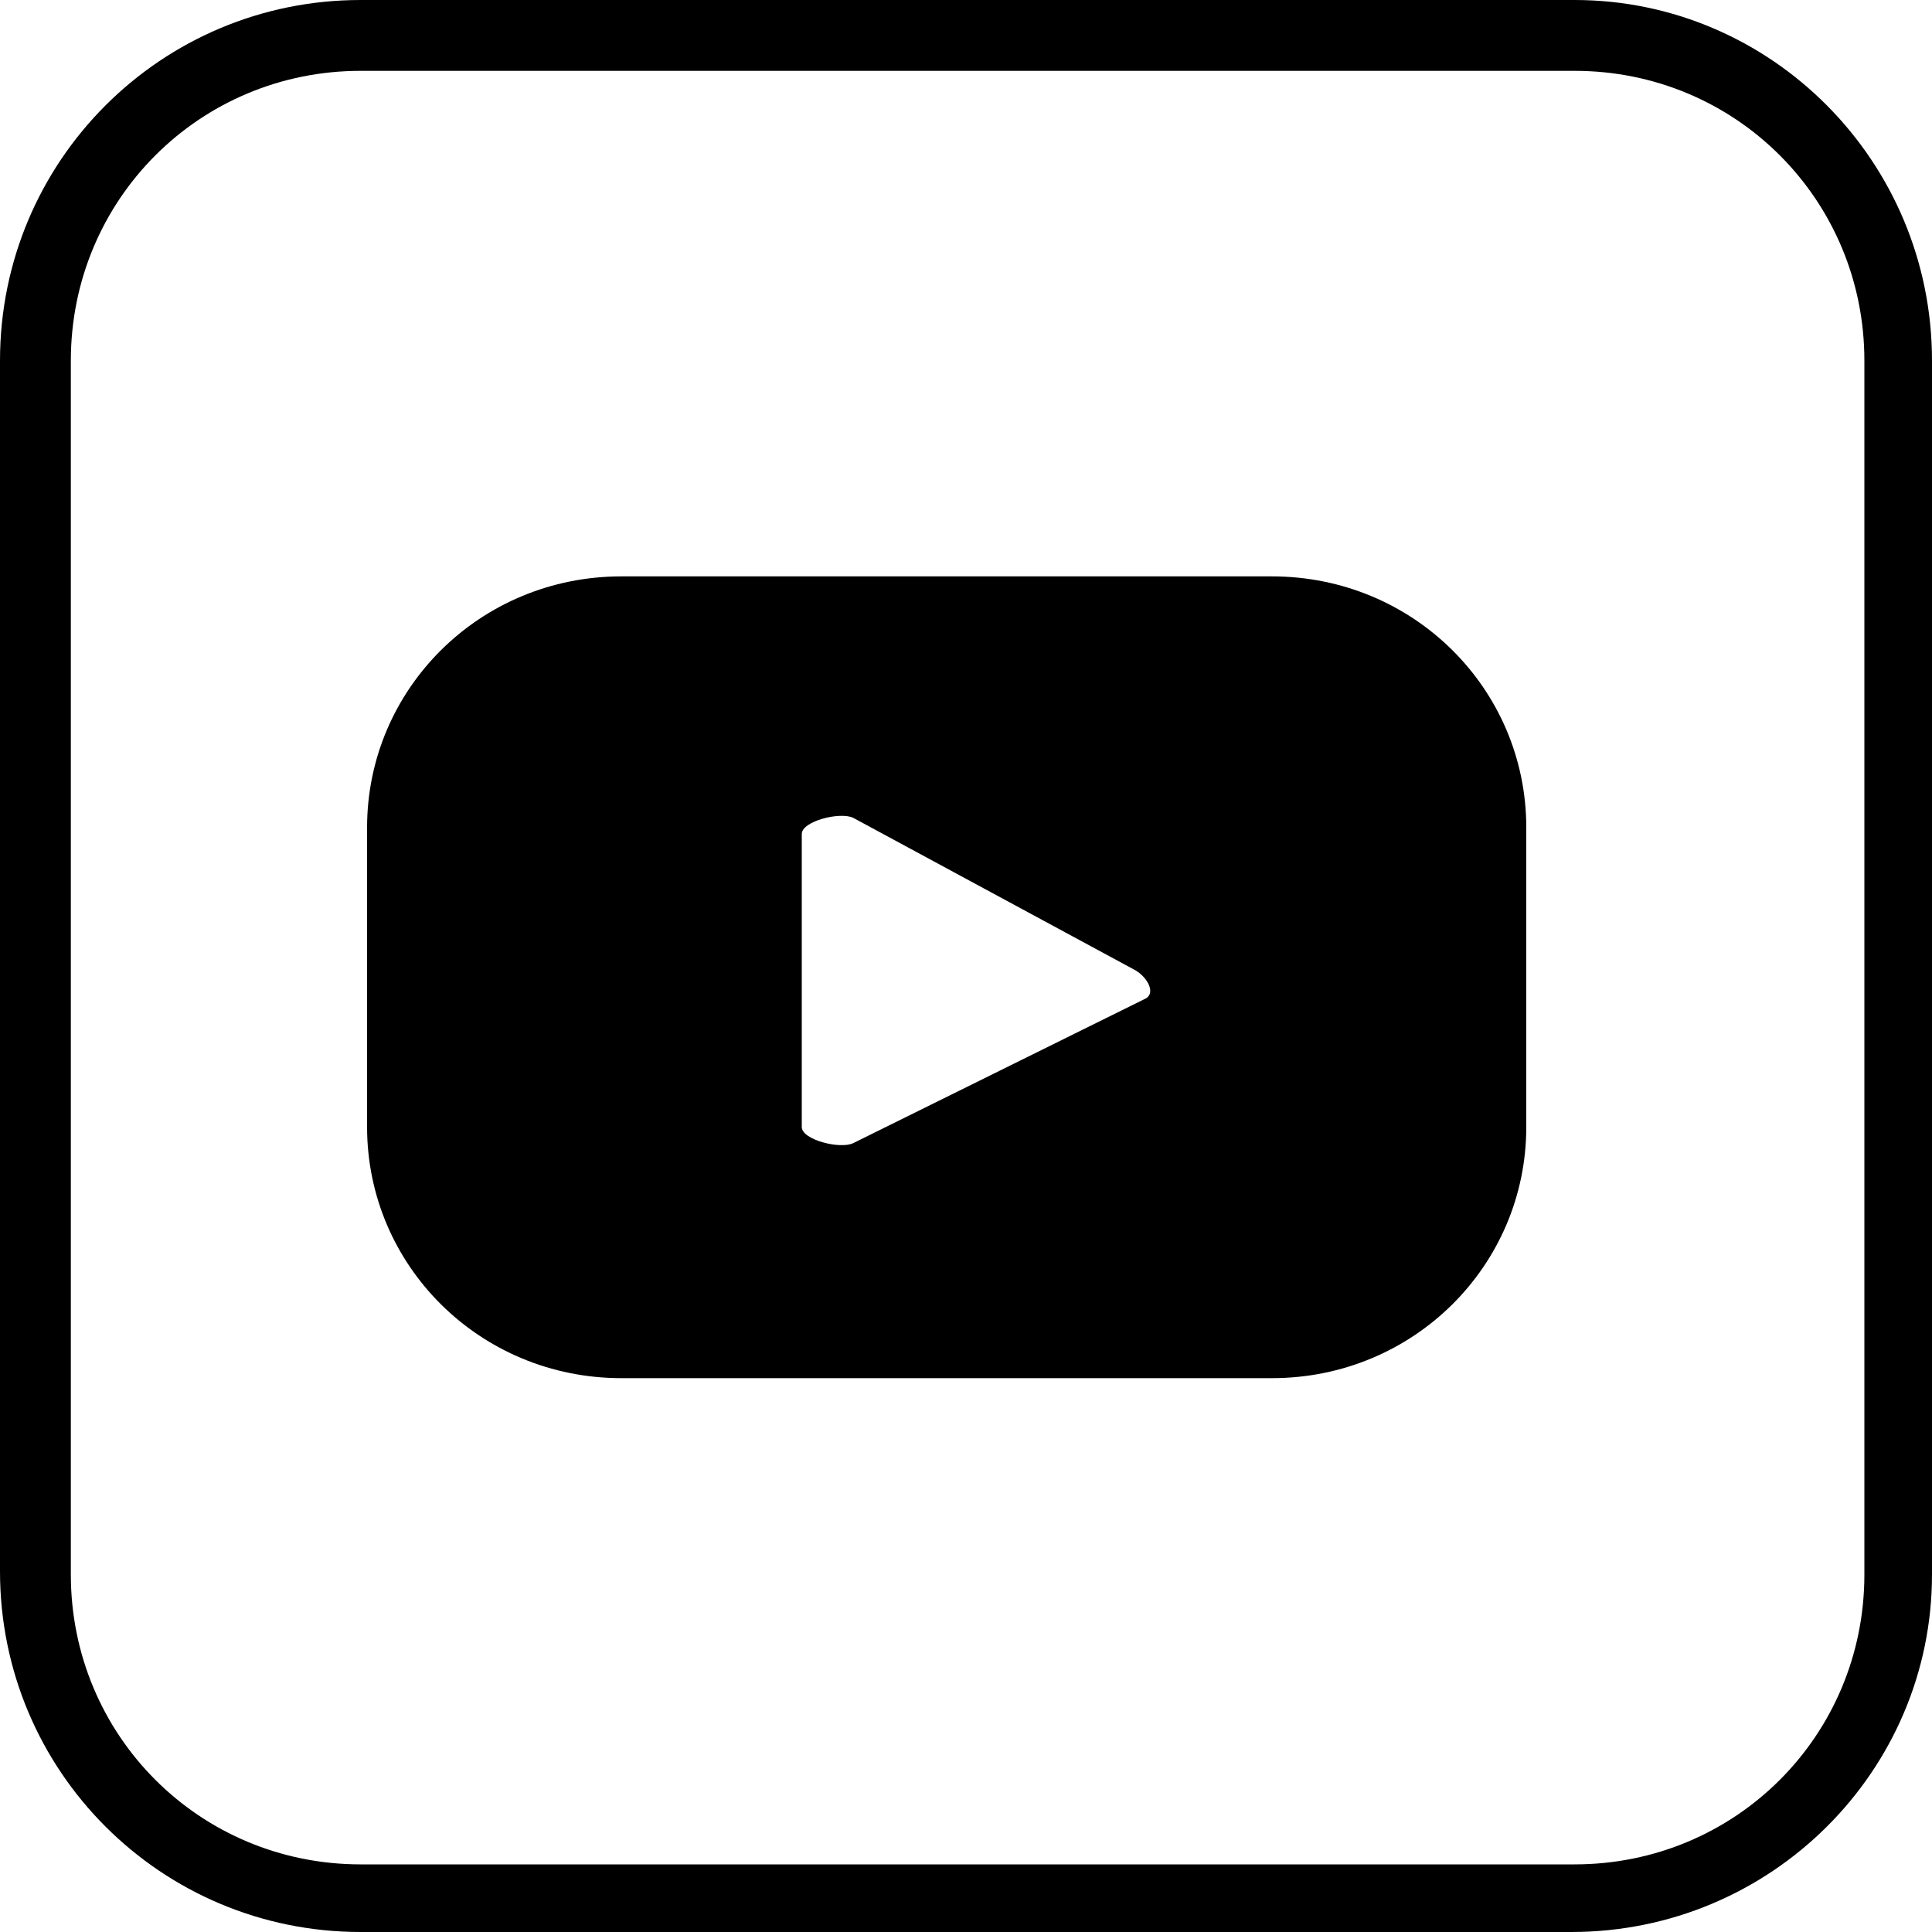
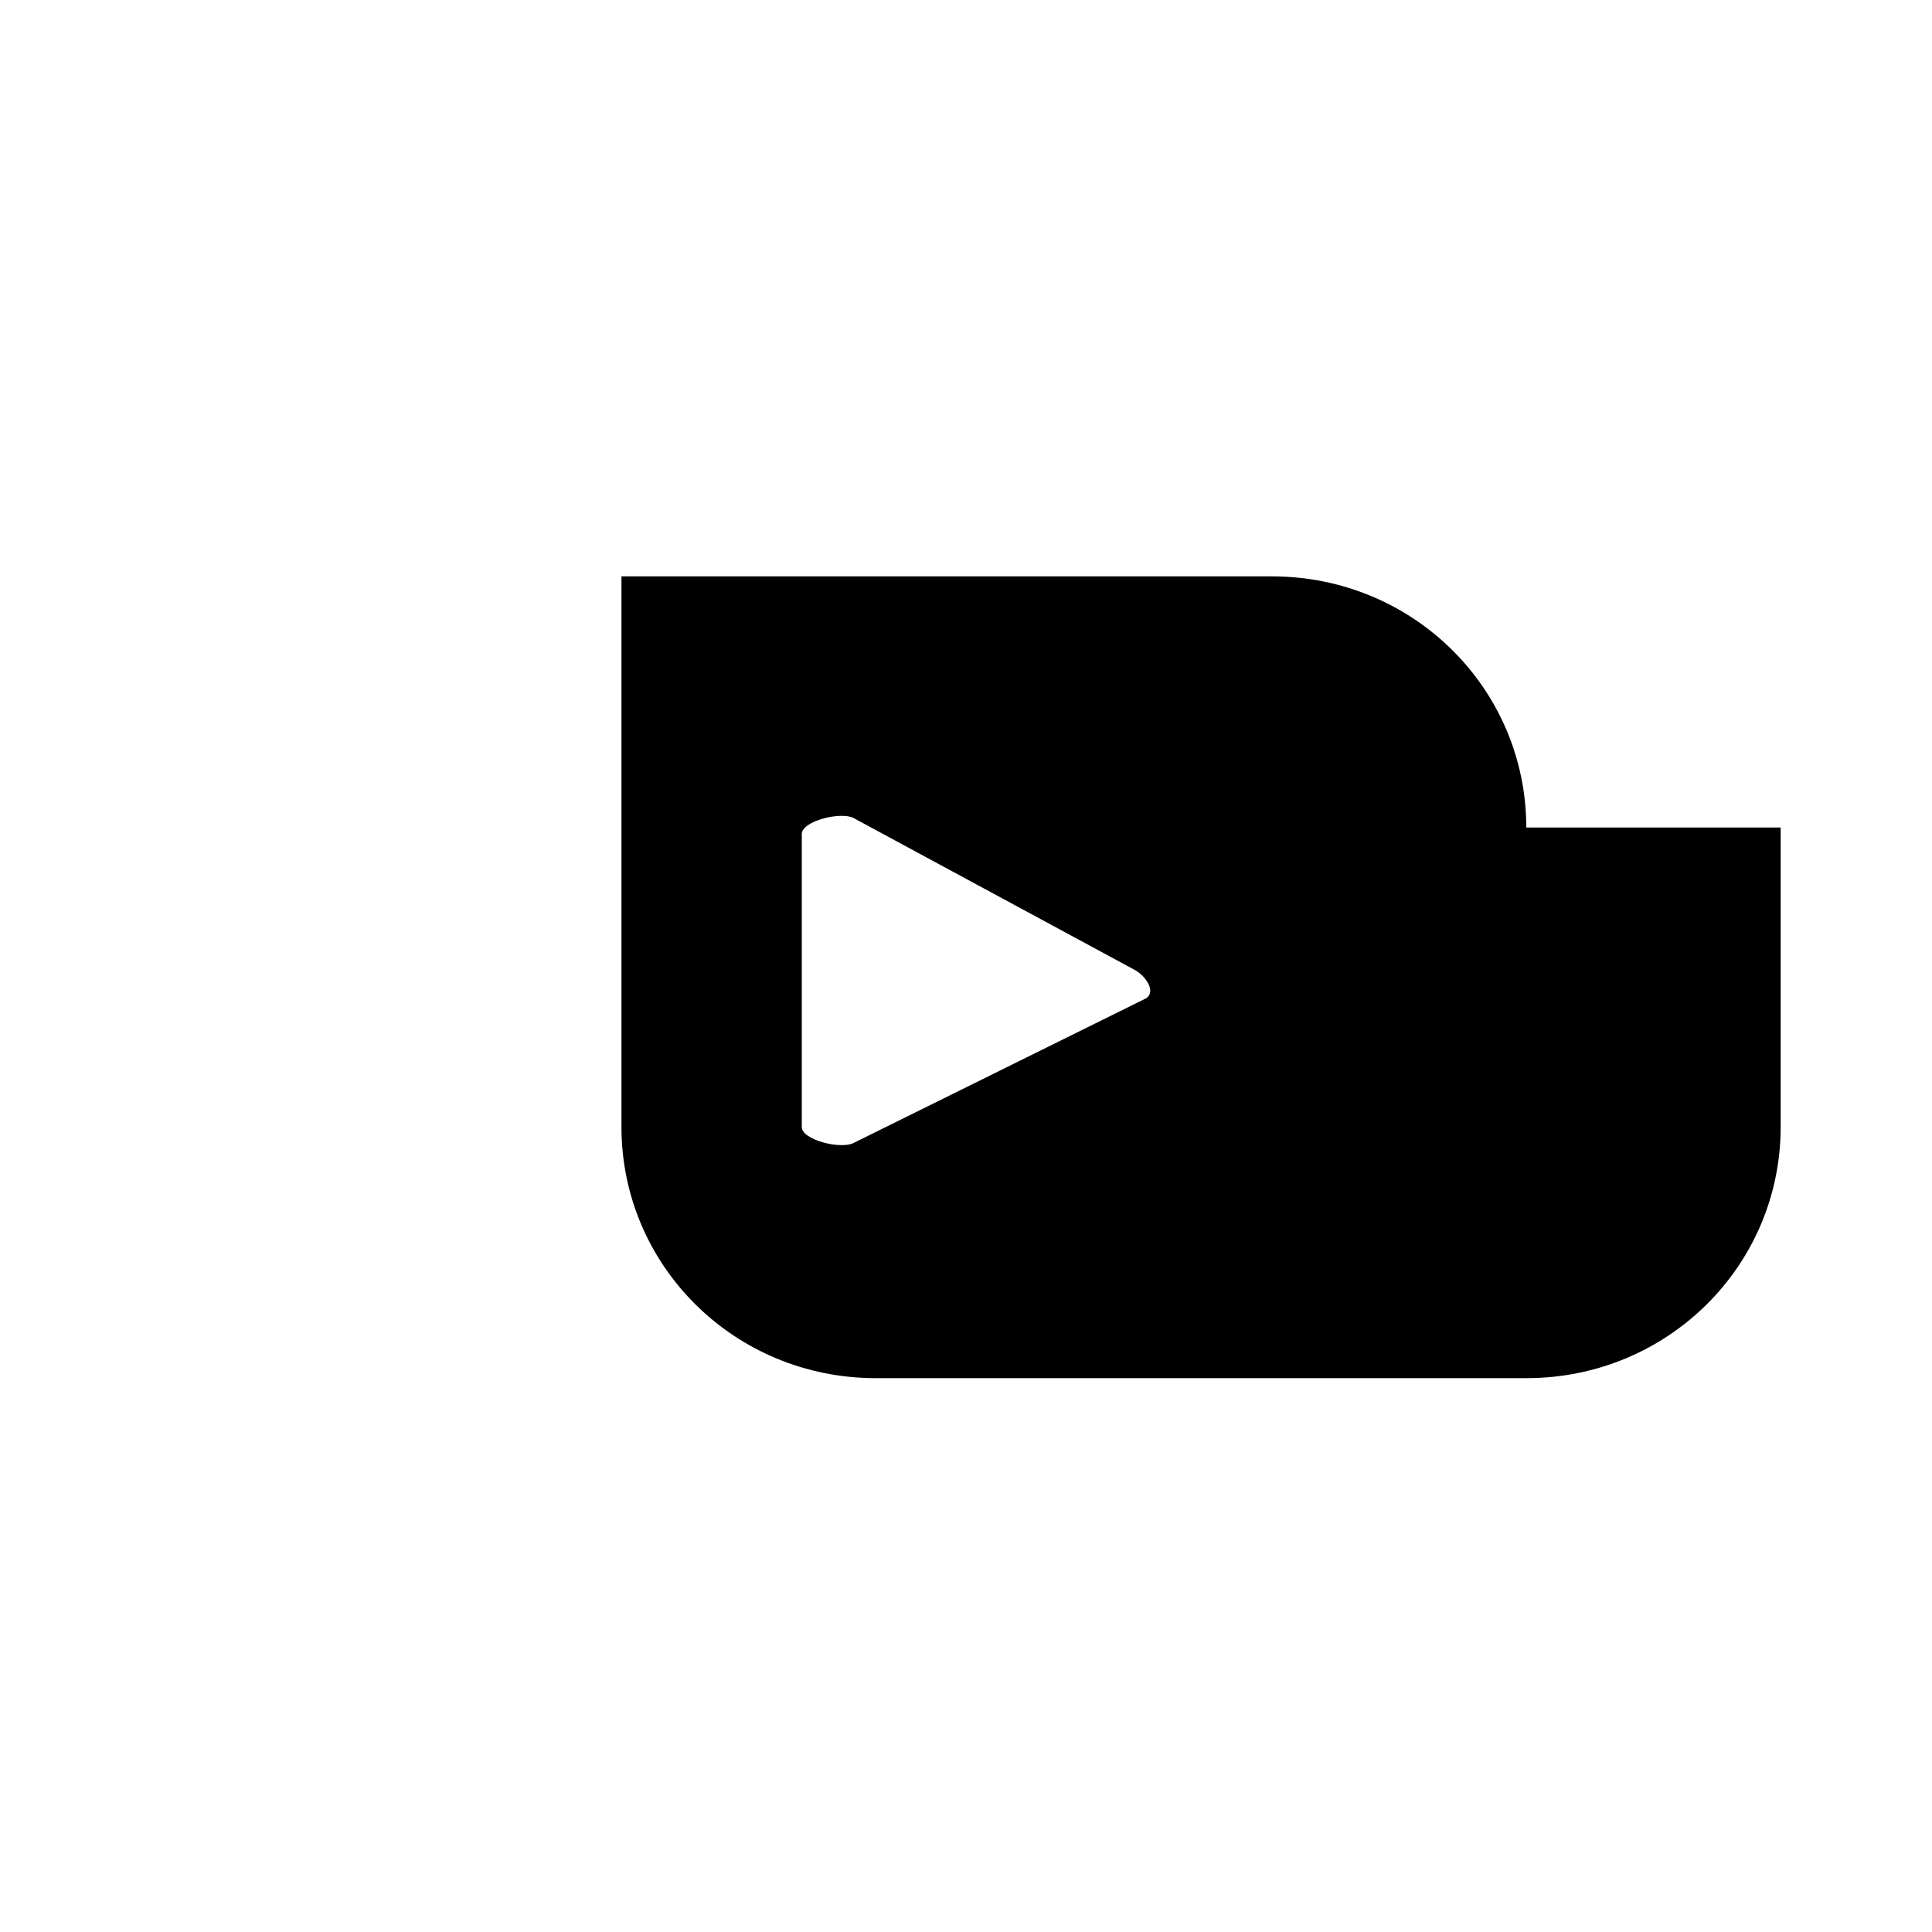
<svg xmlns="http://www.w3.org/2000/svg" version="1.1" id="Layer_1" x="0px" y="0px" viewBox="0 0 60 60" style="enable-background:new 0 0 60 60;" xml:space="preserve">
  <g>
-     <path d="M48.8,60H11.2C5,60,0,55,0,48.8V11.2C0,5,5,0,11.2,0h37.7C55,0,60,5,60,11.2v37.7C60,55,55,60,48.8,60z M11.2,2.2   c-5,0-9,4-9,9v37.7c0,5,4,9,9,9h37.7c5,0,9-4,9-9V11.2c0-5-4-9-9-9C48.9,2.2,11.2,2.2,11.2,2.2z" />
-   </g>
-   <path d="M47.4,25.7c0-4.3-3.5-7.8-7.9-7.8H19.3c-4.4,0-7.9,3.5-7.9,7.8V35c0,4.3,3.5,7.8,7.9,7.8h20.2c4.4,0,7.9-3.5,7.9-7.8V25.7z   M35.6,31l-9.1,4.5c-0.4,0.2-1.6-0.1-1.6-0.5v-9.1c0-0.4,1.2-0.7,1.6-0.5l8.7,4.7C35.6,30.3,35.9,30.8,35.6,31z" />
+     </g>
+   <path d="M47.4,25.7c0-4.3-3.5-7.8-7.9-7.8H19.3V35c0,4.3,3.5,7.8,7.9,7.8h20.2c4.4,0,7.9-3.5,7.9-7.8V25.7z   M35.6,31l-9.1,4.5c-0.4,0.2-1.6-0.1-1.6-0.5v-9.1c0-0.4,1.2-0.7,1.6-0.5l8.7,4.7C35.6,30.3,35.9,30.8,35.6,31z" />
</svg>